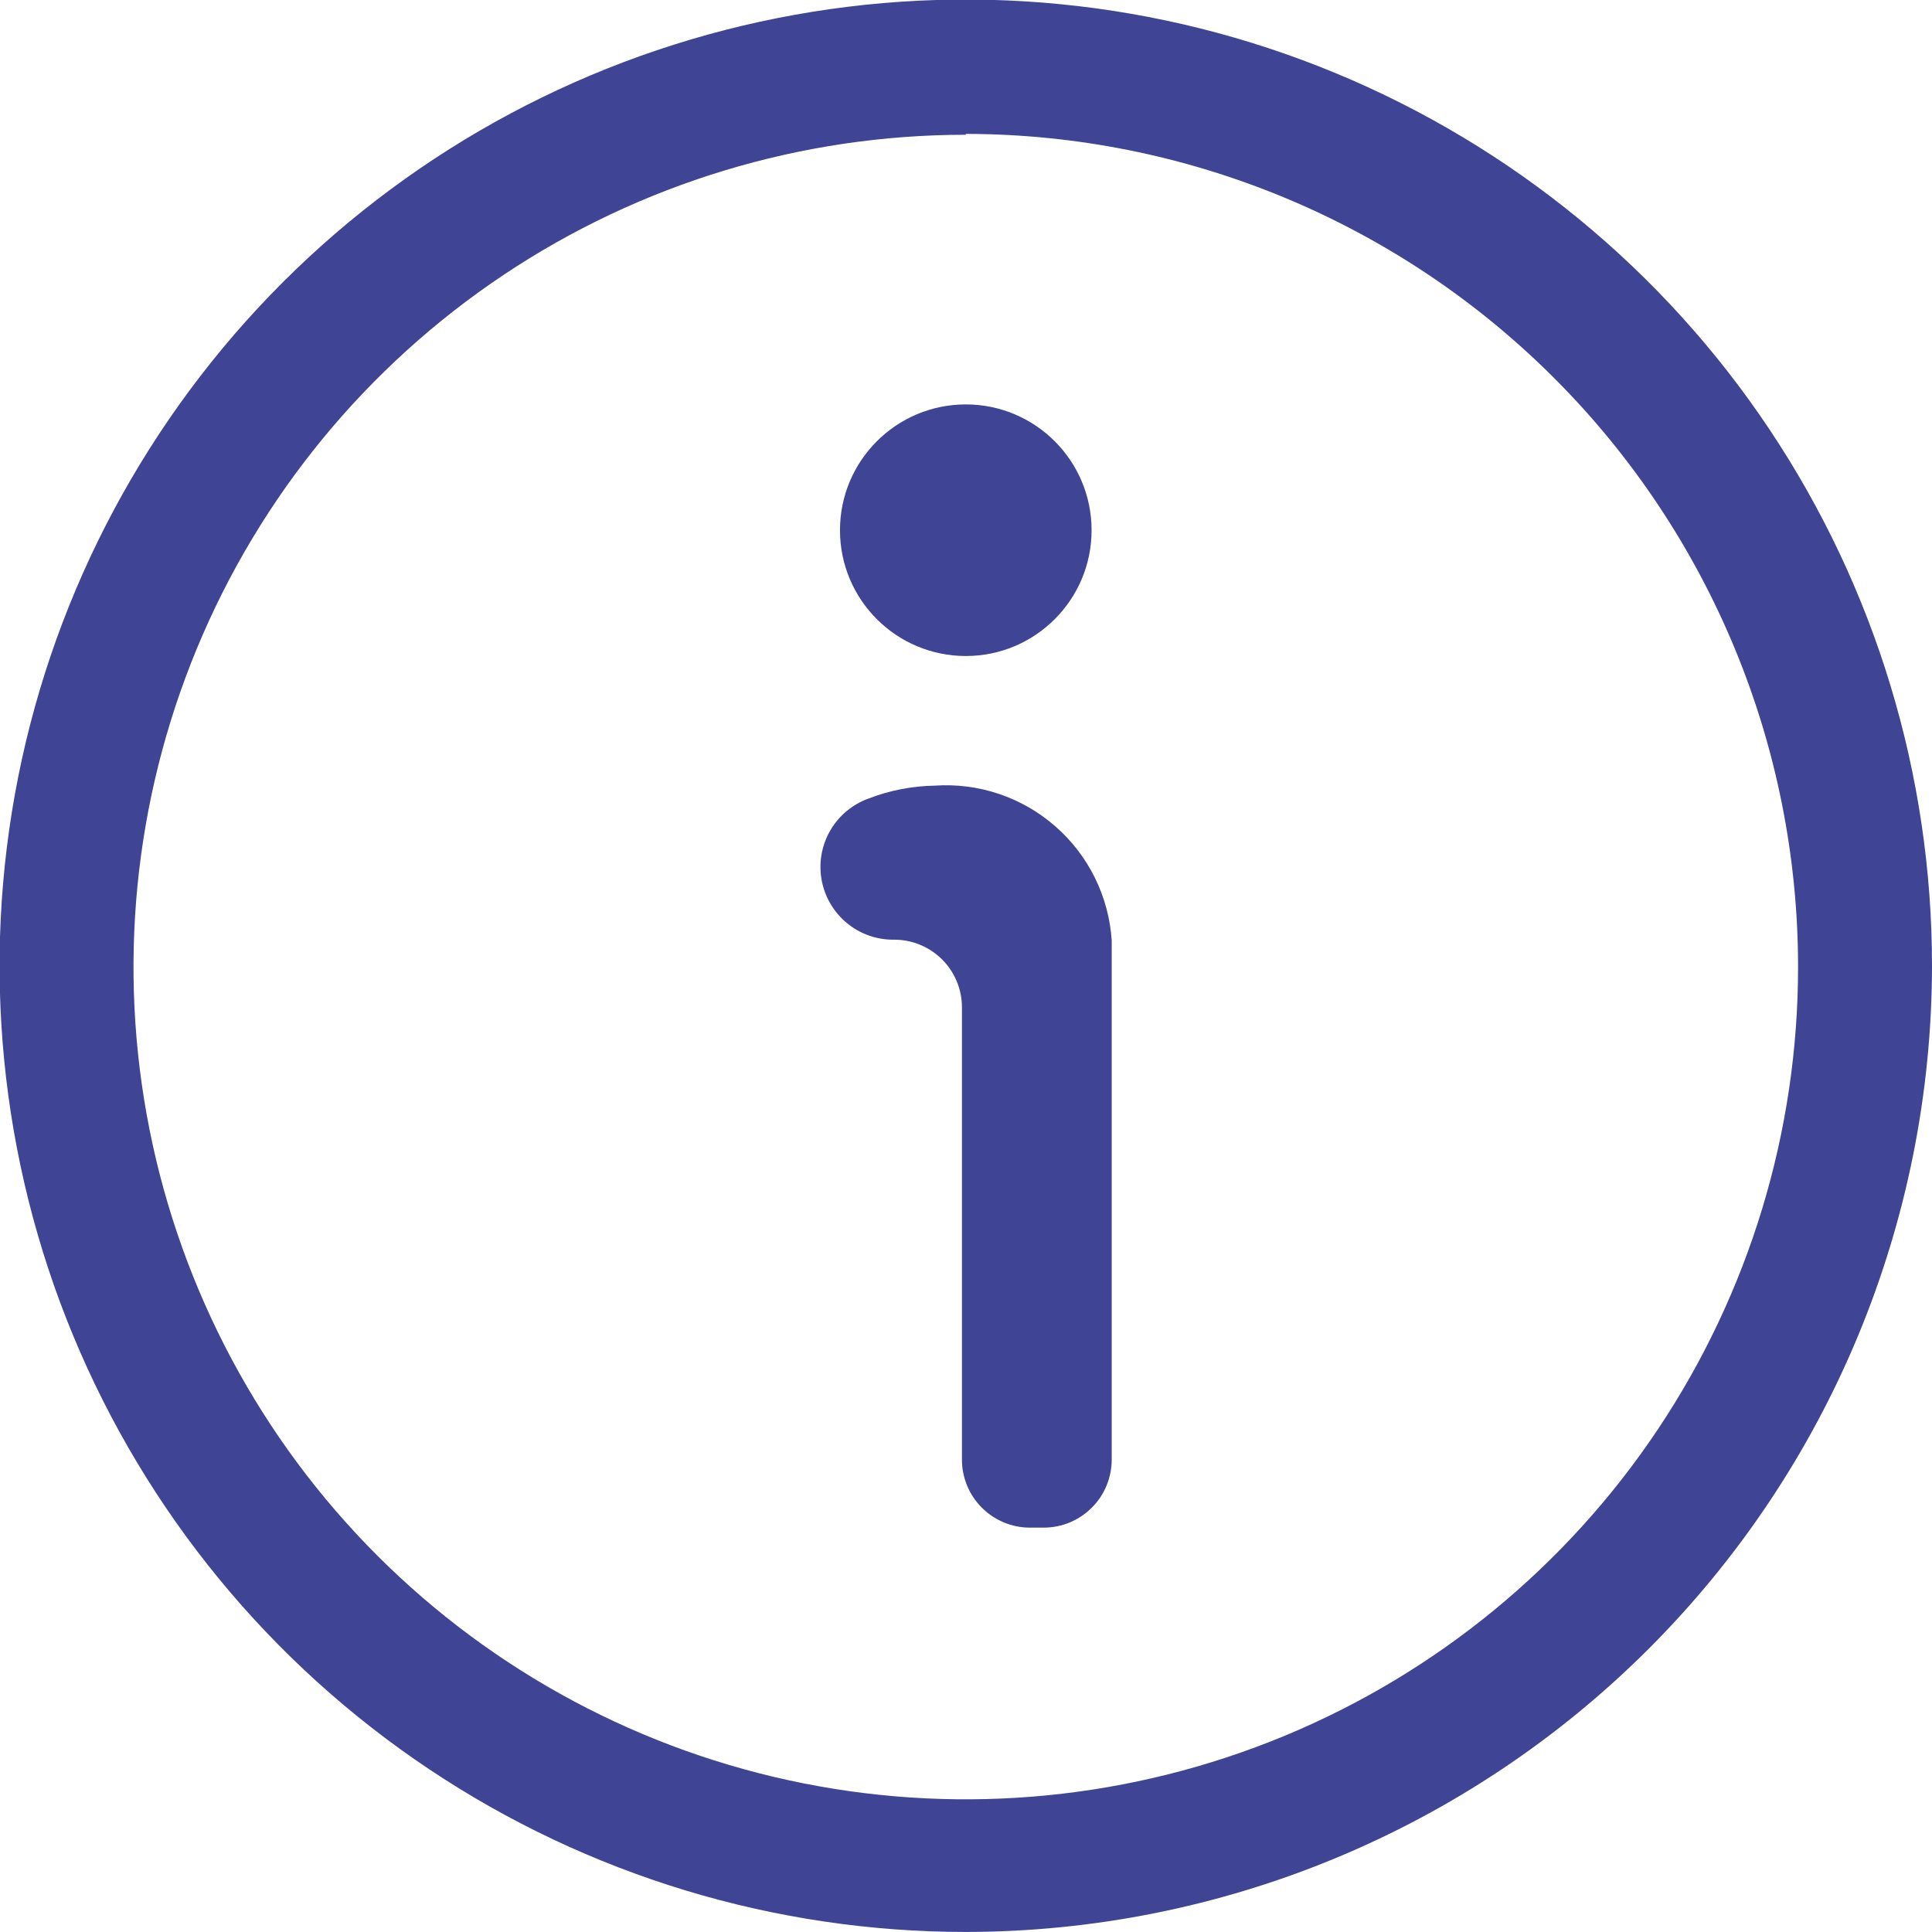
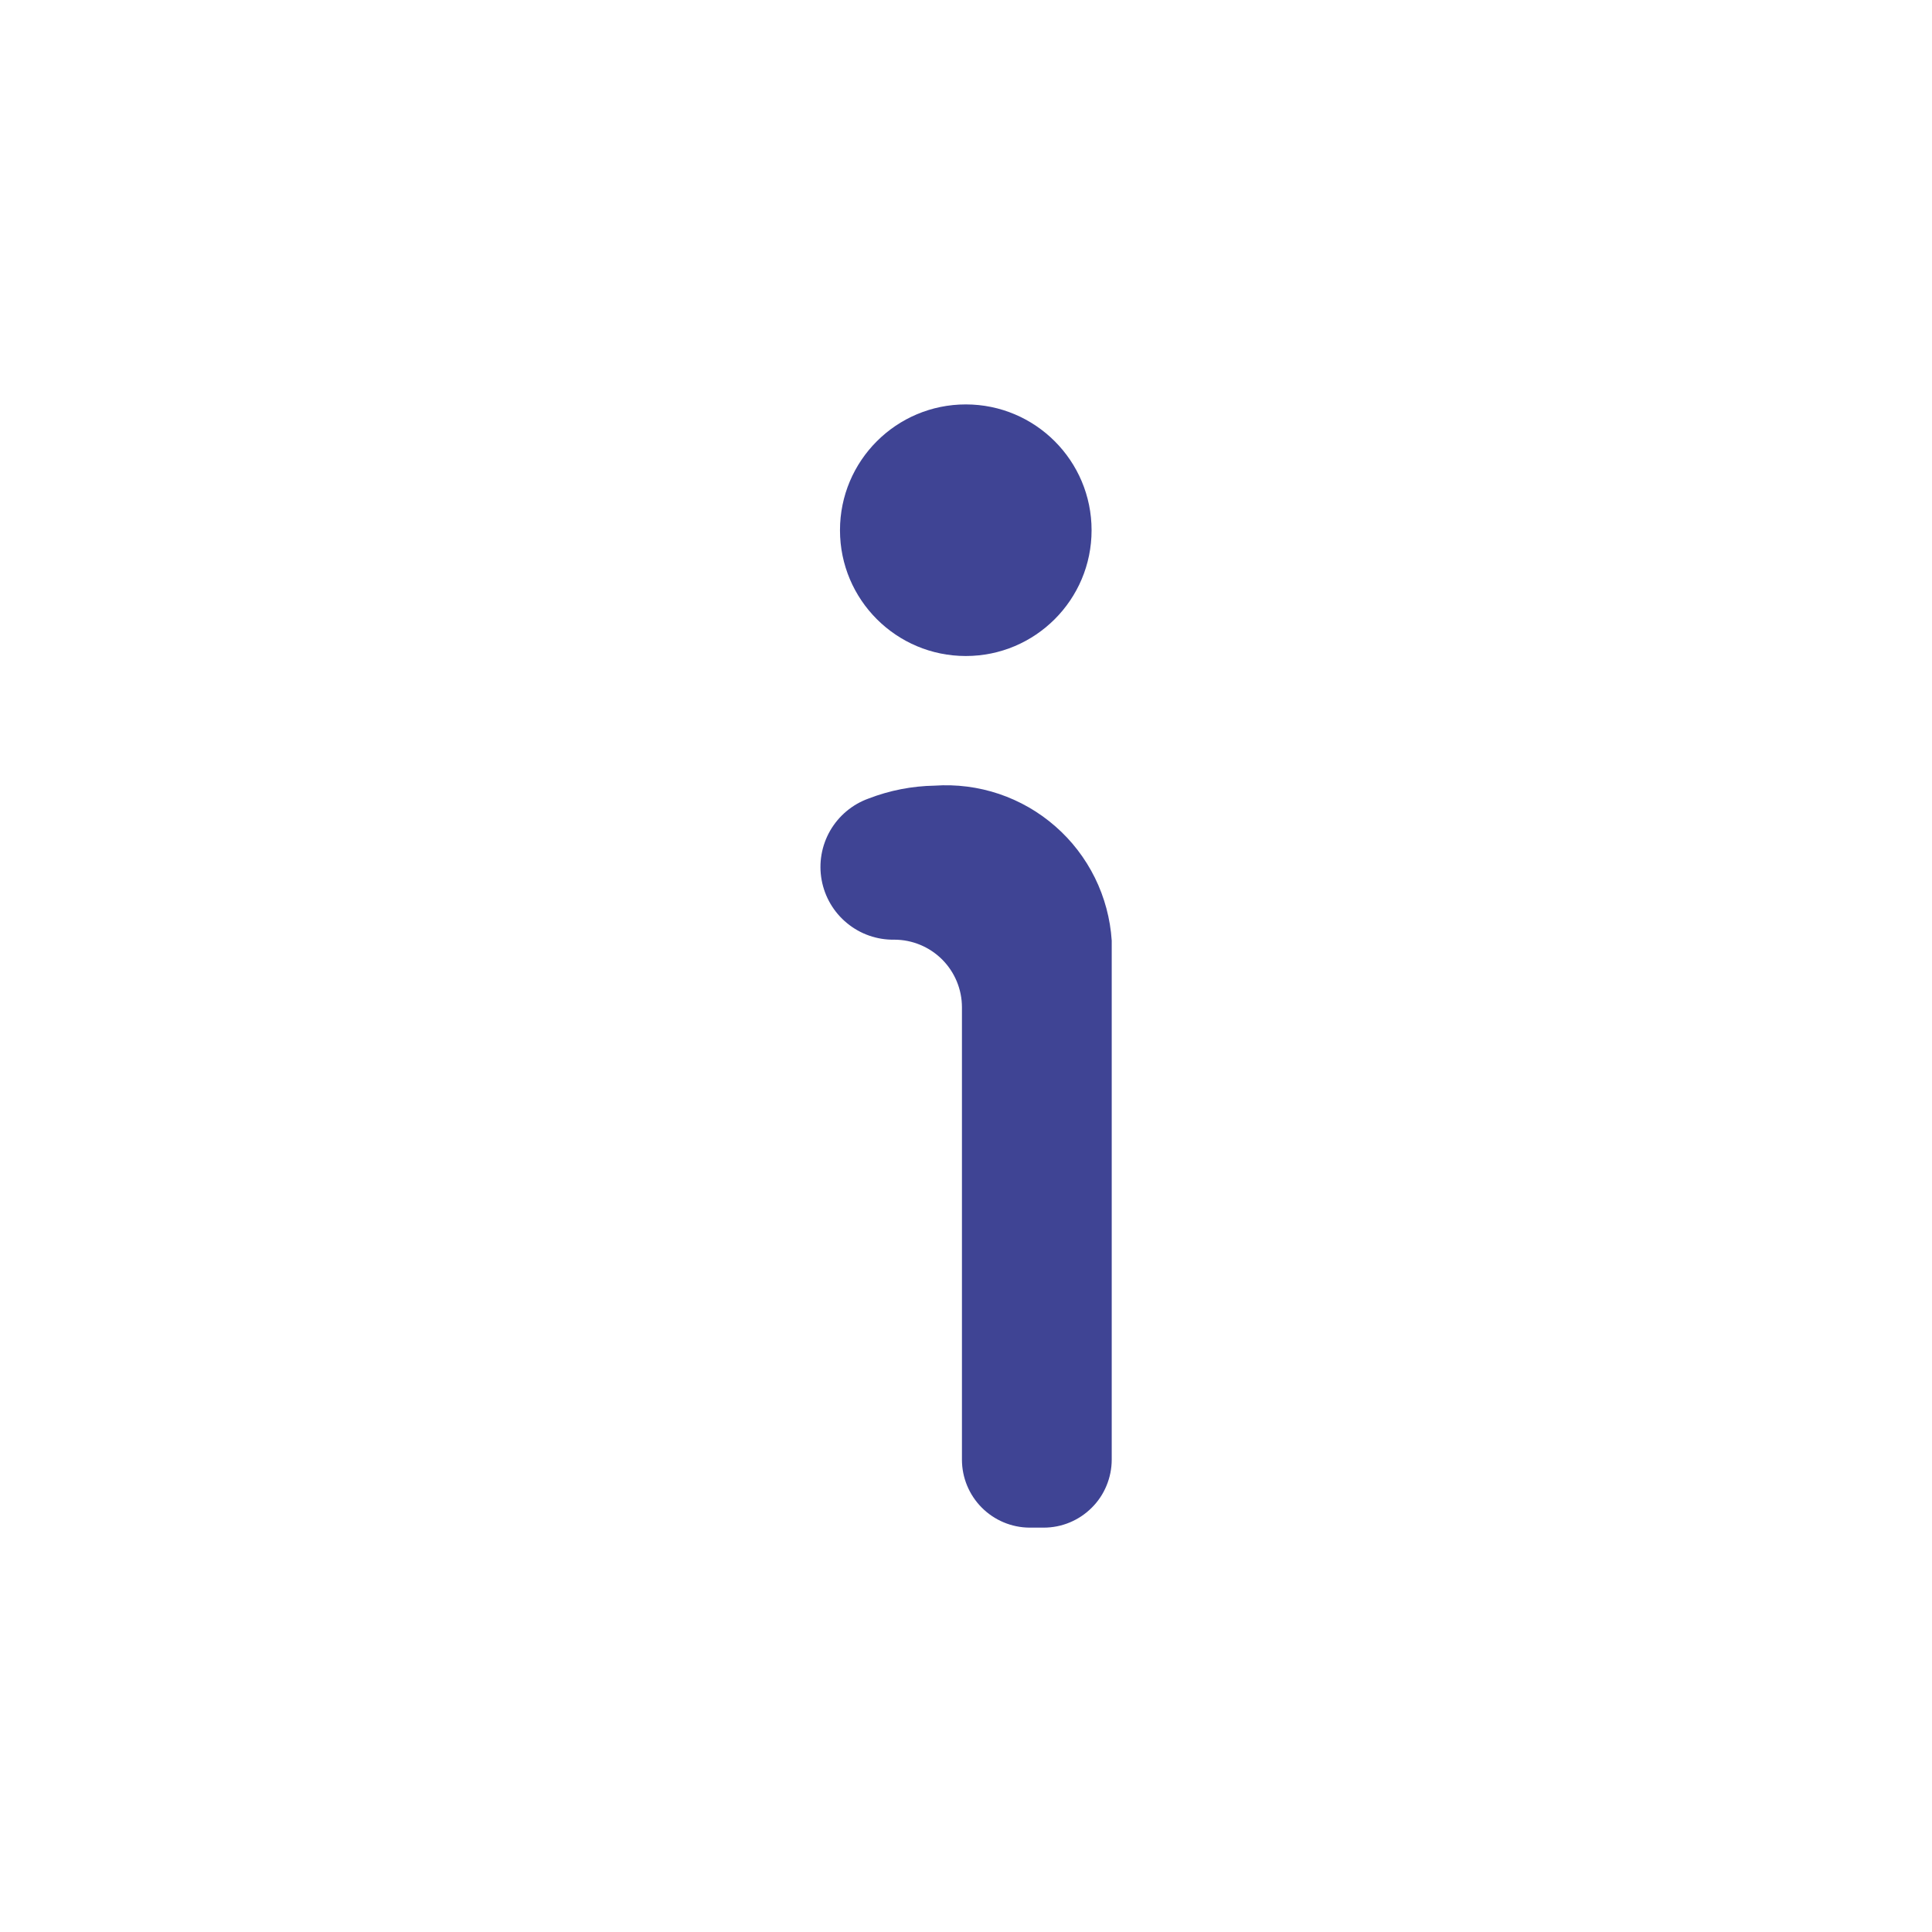
<svg xmlns="http://www.w3.org/2000/svg" width="40" height="40" viewBox="0 0 40 40" fill="none">
  <g clip-path="url(#clip0_56_536)">
-     <path d="M19.996 39.999C16.039 39.999 12.171 38.826 8.881 36.627C5.591 34.429 3.027 31.304 1.513 27.648C-0.001 23.992 -0.396 19.969 0.376 16.089C1.149 12.208 3.055 8.644 5.853 5.846C8.652 3.049 12.217 1.144 16.098 0.374C19.979 -0.397 24.002 0 27.657 1.516C31.312 3.031 34.436 5.596 36.633 8.887C38.83 12.178 40.002 16.047 40 20.003C39.993 25.306 37.883 30.389 34.133 34.138C30.382 37.887 25.298 39.995 19.996 39.999ZM19.996 2.79C16.587 2.79 13.256 3.8 10.422 5.694C7.589 7.587 5.38 10.278 4.076 13.427C2.772 16.576 2.43 20.04 3.095 23.383C3.76 26.726 5.401 29.796 7.811 32.206C10.221 34.616 13.291 36.257 16.634 36.922C19.977 37.587 23.441 37.245 26.59 35.941C29.738 34.637 32.43 32.428 34.323 29.595C36.216 26.761 37.227 23.429 37.227 20.021C37.227 15.45 35.412 11.065 32.181 7.831C28.95 4.596 24.567 2.777 19.996 2.772V2.79Z" fill="#3F4494" />
    <path d="M19.996 13.582C21.434 13.582 22.6 12.416 22.6 10.978C22.6 9.539 21.434 8.373 19.996 8.373C18.557 8.373 17.391 9.539 17.391 10.978C17.391 12.416 18.557 13.582 19.996 13.582Z" fill="#3F4494" />
    <path d="M23.017 19.473V30.22C23.017 30.404 22.98 30.588 22.909 30.759C22.839 30.93 22.735 31.085 22.604 31.215C22.473 31.346 22.318 31.45 22.147 31.521C21.976 31.592 21.793 31.628 21.608 31.628H21.316C20.944 31.626 20.587 31.476 20.325 31.212C20.063 30.948 19.916 30.592 19.916 30.22V22.627V20.855C19.916 20.484 19.768 20.128 19.506 19.865C19.243 19.603 18.887 19.455 18.516 19.455C18.159 19.461 17.812 19.34 17.537 19.113C17.261 18.887 17.075 18.57 17.011 18.219C16.947 17.868 17.01 17.506 17.188 17.197C17.367 16.888 17.649 16.652 17.985 16.532C18.42 16.364 18.882 16.274 19.349 16.266C19.8 16.235 20.254 16.293 20.683 16.437C21.112 16.582 21.508 16.809 21.849 17.108C22.19 17.405 22.468 17.768 22.669 18.174C22.869 18.58 22.987 19.021 23.017 19.473Z" fill="#3F4494" />
  </g>
  <defs>
    <clipPath id="clip0_56_536">
      <rect width="40" height="40" fill="white" />
    </clipPath>
  </defs>
</svg>